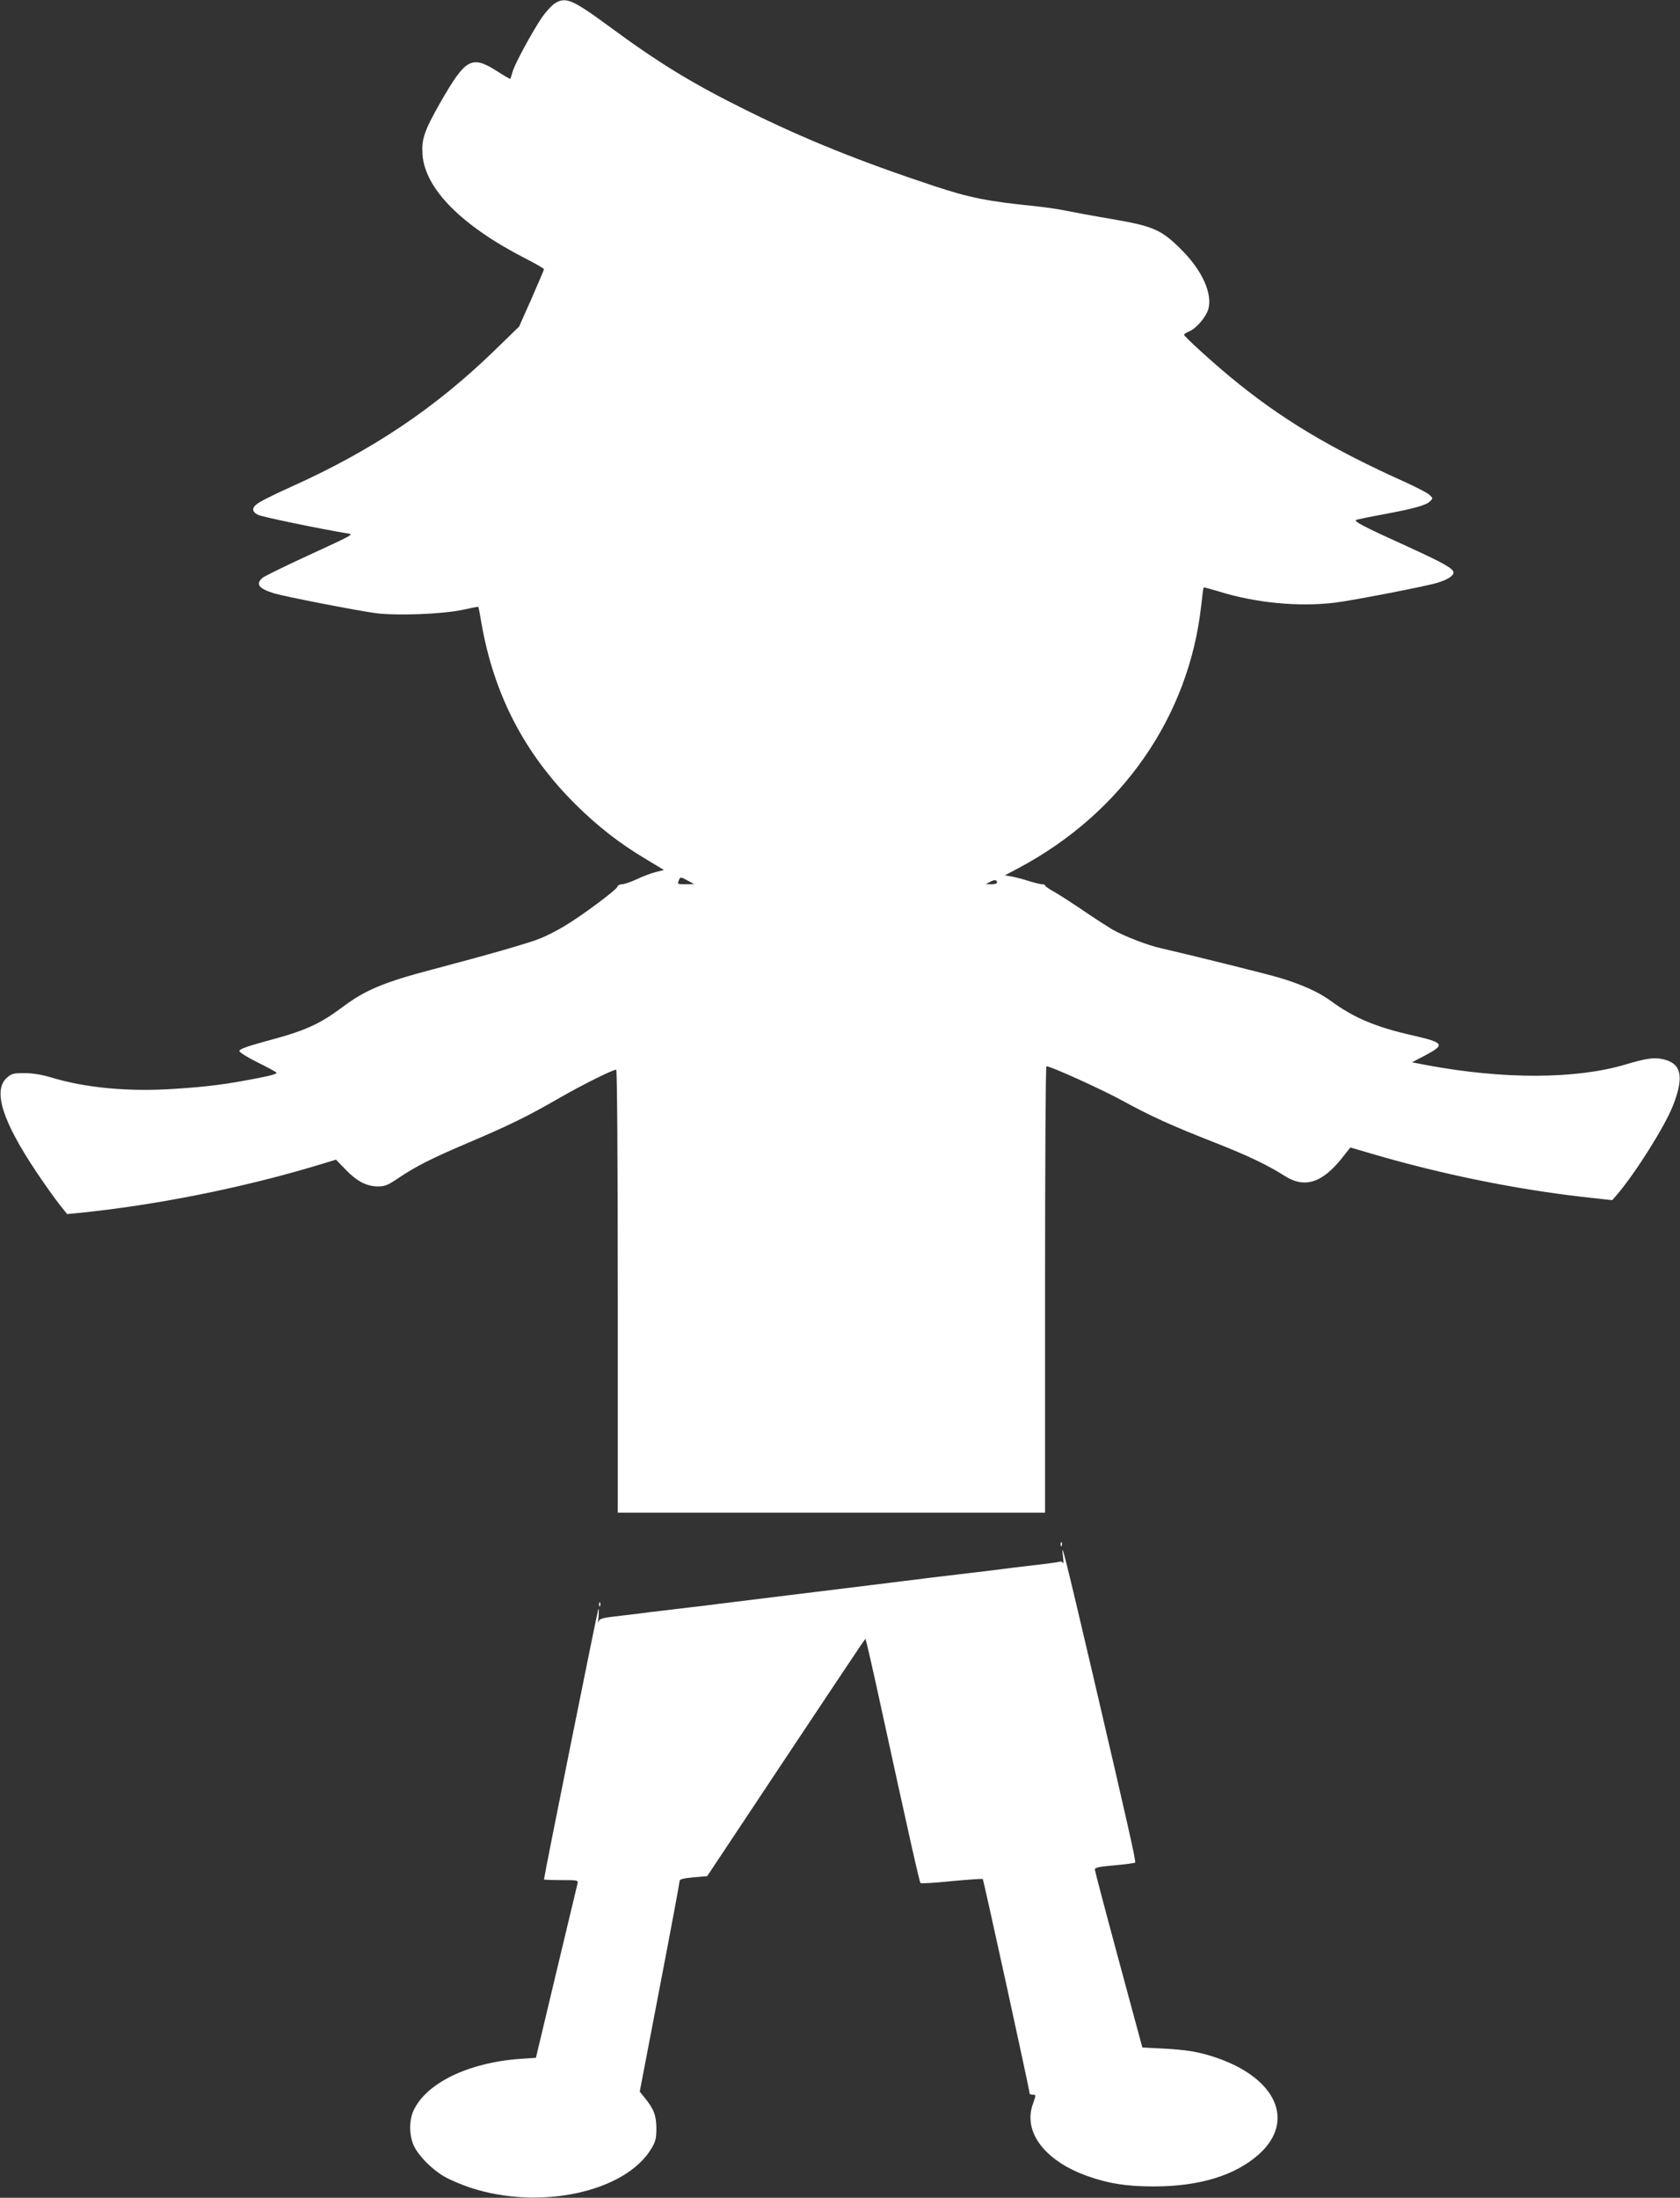
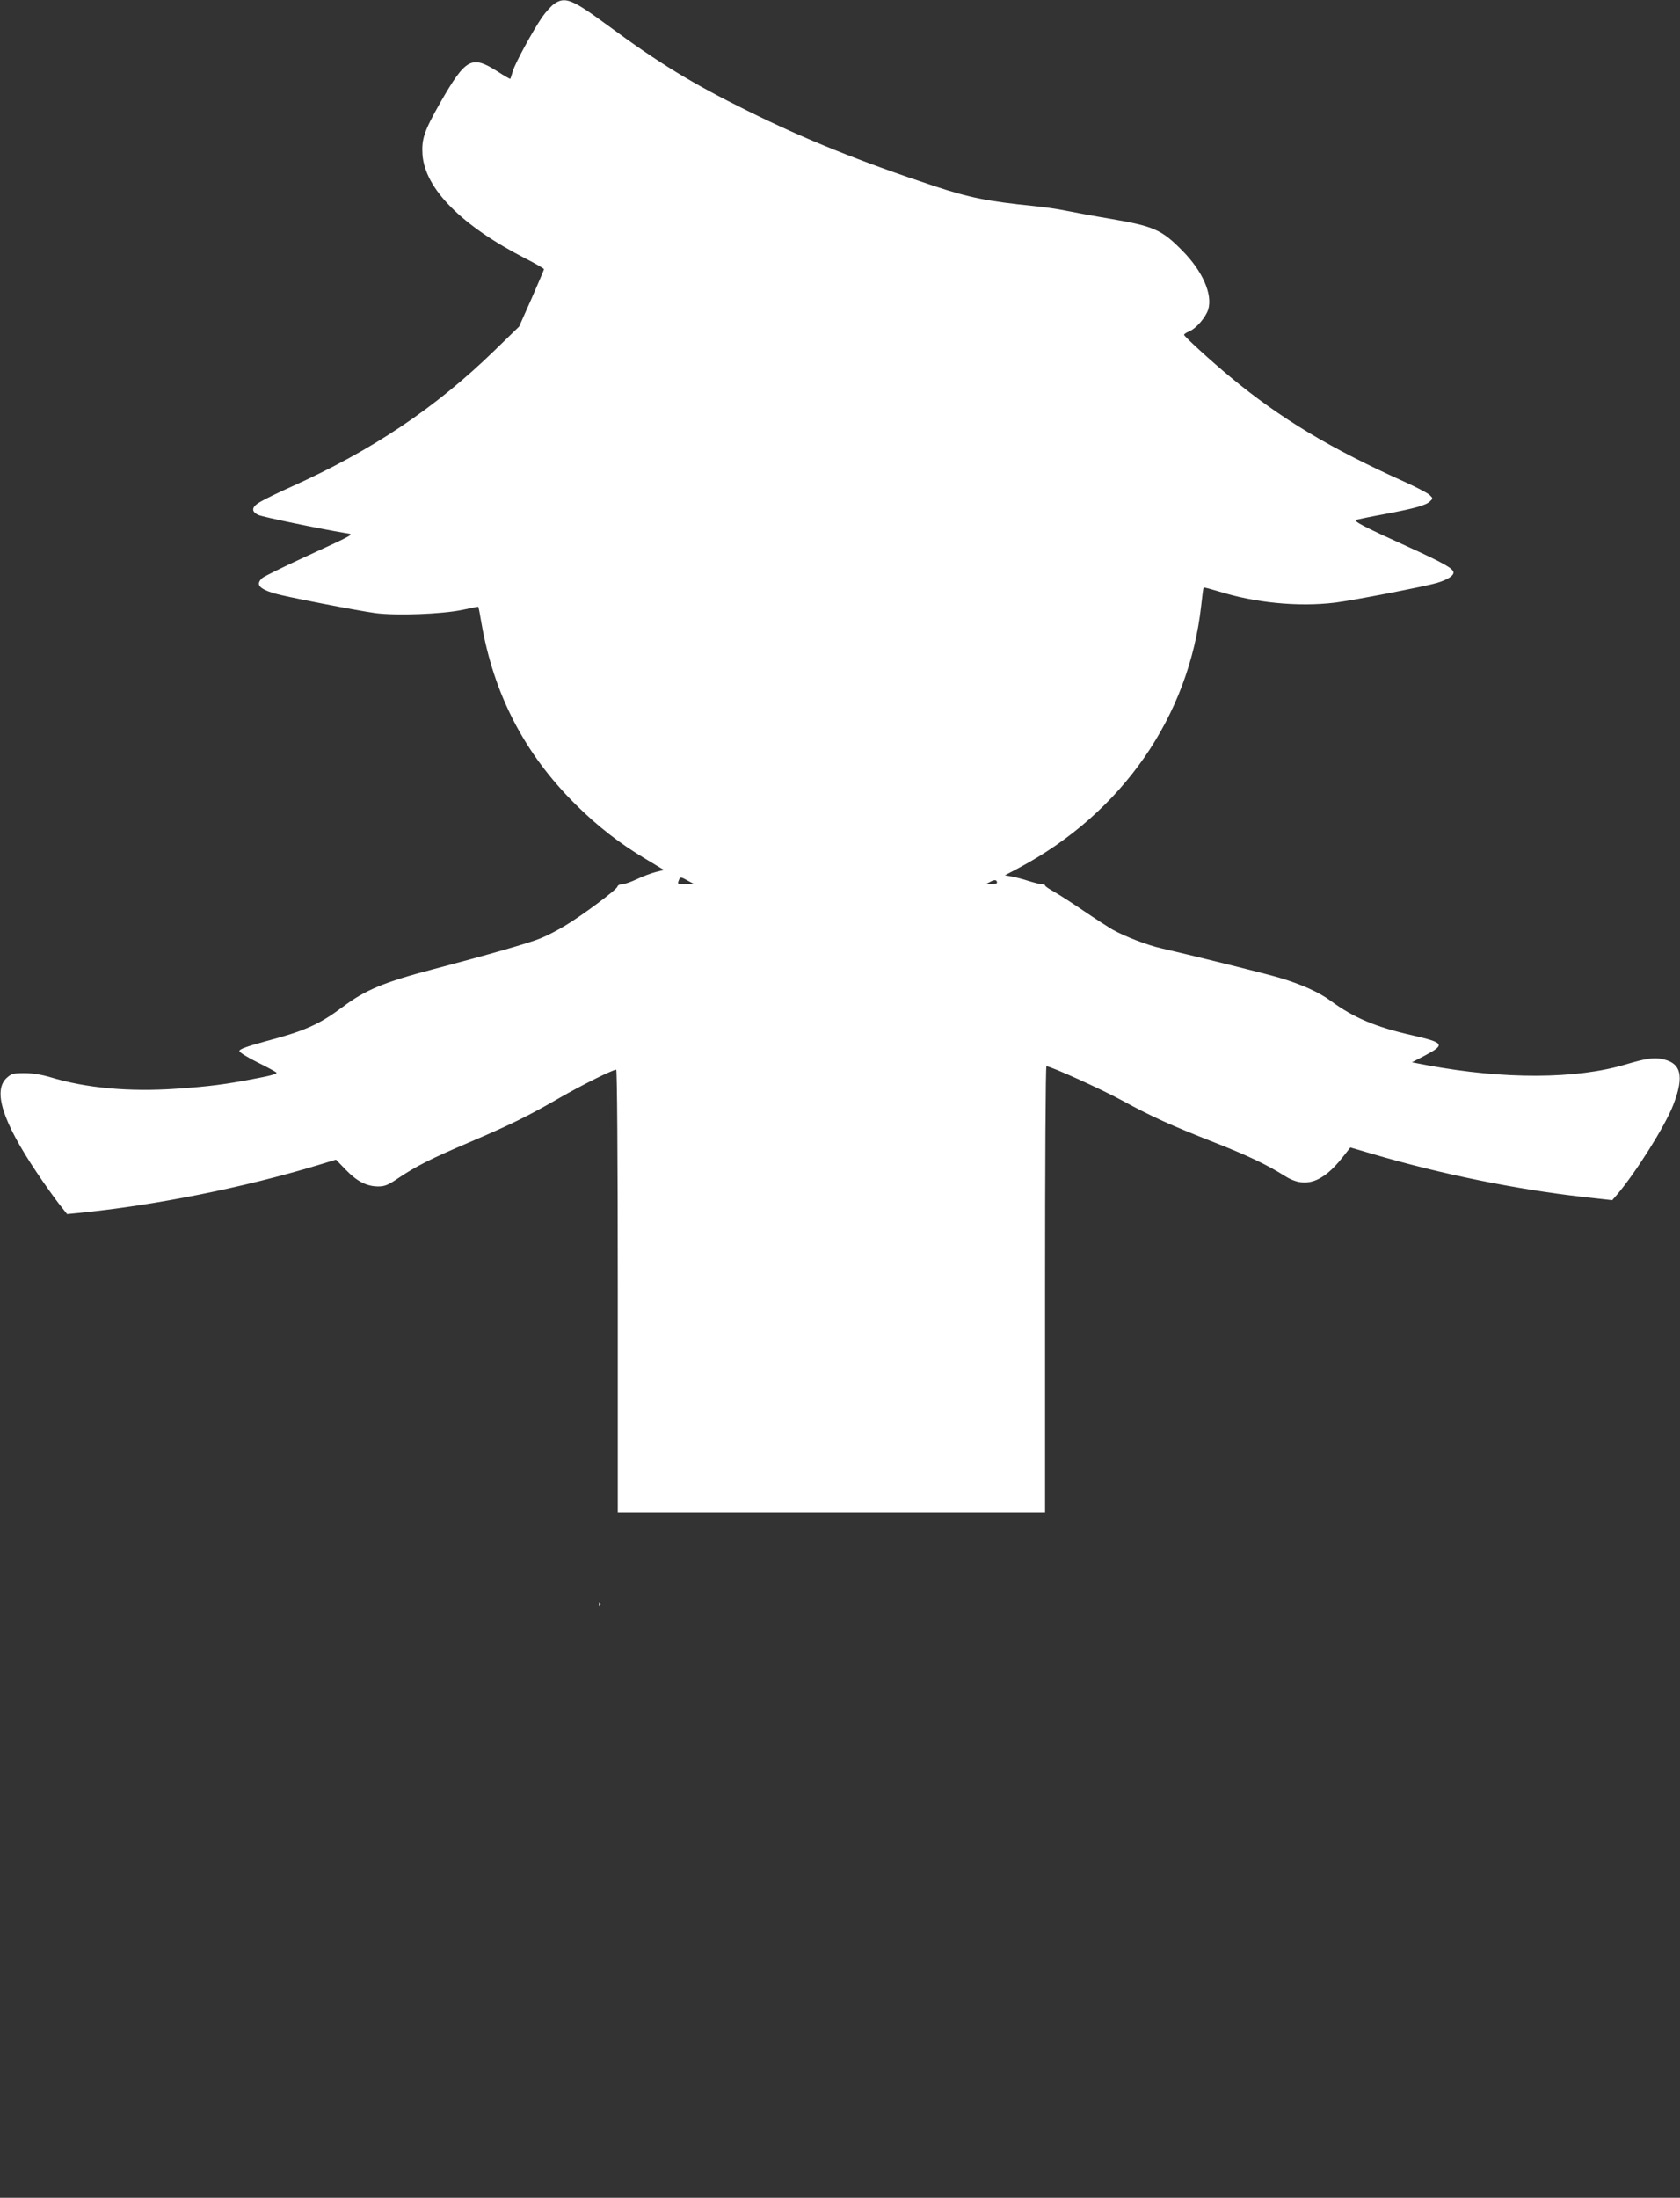
<svg xmlns="http://www.w3.org/2000/svg" version="1.0" width="979pt" height="1280pt" viewBox="0 0 979 1280" preserveAspectRatio="xMidYMid meet">
  <rect x="0" y="0" width="979" height="1280" fill="#333333" stroke="none" />
  <g transform="translate(0,1280) scale(0.1,-0.1)" fill="#ffffff" stroke="none">
    <path d="M3230 12778 c-18 -13 -50 -48 -71 -78 -57 -84 -158 -270 -171 -315 -6 -22 -13 -42 -14 -44 -2 -2 -35 17 -75 43 -151 96 -184 78 -333 -181 -94 -166 -110 -212 -104 -304 15 -199 228 -414 601 -605 59 -30 107 -58 107 -62 0 -4 -33 -80 -72 -170 l-73 -164 -143 -139 c-346 -336 -713 -582 -1187 -795 -71 -32 -150 -70 -175 -85 -54 -30 -59 -57 -15 -78 25 -12 354 -80 510 -106 49 -8 65 1 -234 -137 -128 -59 -242 -115 -252 -124 -41 -37 -21 -62 69 -90 64 -19 475 -99 590 -115 124 -16 387 -6 507 19 50 11 91 19 92 18 2 -2 10 -43 18 -92 72 -417 250 -762 549 -1059 129 -128 259 -229 409 -318 l106 -64 -48 -12 c-27 -7 -76 -25 -111 -42 -34 -16 -72 -29 -85 -29 -13 0 -25 -6 -27 -14 -4 -18 -211 -172 -308 -229 -41 -25 -103 -57 -138 -71 -63 -27 -309 -97 -631 -182 -282 -74 -393 -120 -523 -218 -139 -103 -218 -139 -448 -200 -109 -30 -155 -46 -155 -57 0 -8 43 -35 103 -65 57 -28 107 -55 113 -61 6 -6 -29 -17 -103 -31 -193 -38 -291 -50 -481 -63 -274 -19 -527 4 -733 67 -54 16 -106 24 -153 24 -63 0 -74 -3 -101 -27 -83 -74 -26 -254 175 -553 46 -69 105 -151 130 -183 l46 -58 62 6 c453 45 961 147 1396 278 l109 33 57 -59 c66 -68 121 -96 187 -97 39 0 58 7 114 45 108 73 196 117 414 210 240 102 348 155 531 261 127 73 309 164 330 164 5 0 9 -502 9 -1290 l0 -1290 1245 0 1245 0 0 1300 c0 715 3 1300 8 1300 25 0 317 -132 440 -199 172 -94 287 -146 547 -248 188 -74 301 -128 402 -192 116 -74 219 -41 337 109 l45 57 133 -39 c396 -116 823 -203 1213 -248 l180 -20 28 32 c111 131 281 402 327 521 68 175 47 251 -75 271 -44 7 -92 -1 -200 -33 -289 -87 -713 -88 -1158 -5 l-89 17 73 38 c123 65 116 76 -66 118 -218 49 -346 103 -482 203 -68 50 -169 95 -296 133 -75 23 -508 130 -686 171 -83 18 -219 71 -290 111 -25 15 -100 63 -166 108 -66 45 -144 95 -172 111 -29 16 -53 32 -53 37 0 4 -8 7 -18 7 -10 0 -45 9 -78 19 -32 11 -77 22 -98 26 l-40 7 83 44 c601 321 990 882 1061 1528 6 55 12 102 14 104 2 2 40 -8 83 -21 215 -68 467 -93 683 -67 105 13 527 95 594 115 60 18 96 41 96 60 0 23 -54 54 -253 145 -278 126 -335 156 -312 163 11 3 83 18 160 32 176 33 245 52 268 75 18 17 18 18 -3 38 -12 11 -75 44 -139 73 -437 196 -729 371 -1021 613 -109 90 -270 237 -270 246 0 4 13 13 30 20 41 17 96 81 111 128 26 88 -33 223 -151 342 -119 121 -165 142 -410 184 -113 19 -236 42 -275 50 -38 8 -119 20 -180 26 -267 27 -374 48 -580 116 -432 143 -755 273 -1090 439 -322 159 -515 277 -812 496 -210 154 -249 170 -313 127z m780 -5108 l35 -19 -47 -1 c-51 0 -51 0 -42 24 8 20 11 20 54 -4z m1800 -11 c0 -5 -15 -9 -32 -9 l-33 1 25 13 c25 14 40 13 40 -5z" />
-     <path d="M6181 3804 c0 -11 3 -14 6 -6 3 7 2 16 -1 19 -3 4 -6 -2 -5 -13z" />
-     <path d="M6195 3730 c3 -25 3 -40 -1 -33 -3 7 -11 10 -17 8 -7 -3 -52 -9 -102 -15 -111 -13 -237 -28 -335 -41 -41 -5 -113 -13 -160 -19 -47 -6 -119 -14 -160 -19 -41 -6 -113 -14 -160 -20 -47 -6 -123 -15 -170 -21 -47 -6 -123 -15 -170 -21 -47 -6 -116 -14 -155 -19 -38 -5 -108 -13 -155 -19 -47 -6 -123 -15 -170 -21 -47 -6 -123 -15 -170 -21 -47 -6 -119 -14 -160 -20 -41 -5 -113 -13 -160 -19 -47 -6 -119 -14 -160 -19 -41 -6 -118 -15 -170 -21 -115 -13 -127 -16 -133 -38 -3 -9 -2 6 1 33 2 28 2 48 -1 45 -4 -4 -317 -1559 -317 -1576 0 -2 45 -4 100 -4 99 0 100 0 95 -22 -3 -13 -59 -246 -124 -518 l-118 -495 -91 -6 c-304 -22 -549 -141 -623 -303 -26 -58 -25 -144 3 -204 28 -59 106 -138 178 -179 31 -18 97 -46 147 -63 407 -136 911 -27 1061 230 22 37 27 57 27 115 -1 75 -14 110 -67 176 l-30 37 116 605 c64 332 116 611 116 620 0 12 17 17 80 23 l81 7 456 686 c529 794 462 696 468 689 3 -2 44 -182 91 -399 160 -734 222 -1010 228 -1016 3 -4 85 1 182 11 97 9 179 15 181 12 5 -5 273 -1230 273 -1248 0 -5 9 -8 19 -8 19 0 19 -1 -1 -57 -56 -161 71 -328 317 -416 127 -45 228 -61 390 -61 265 0 474 64 612 188 213 192 101 443 -250 562 -96 33 -173 46 -311 53 l-119 6 -138 510 c-76 281 -138 517 -139 526 0 12 21 17 115 25 63 6 117 13 120 16 6 6 -44 227 -245 1088 -170 726 -190 804 -175 690z" />
    <path d="M3491 3454 c0 -11 3 -14 6 -6 3 7 2 16 -1 19 -3 4 -6 -2 -5 -13z" />
  </g>
</svg>